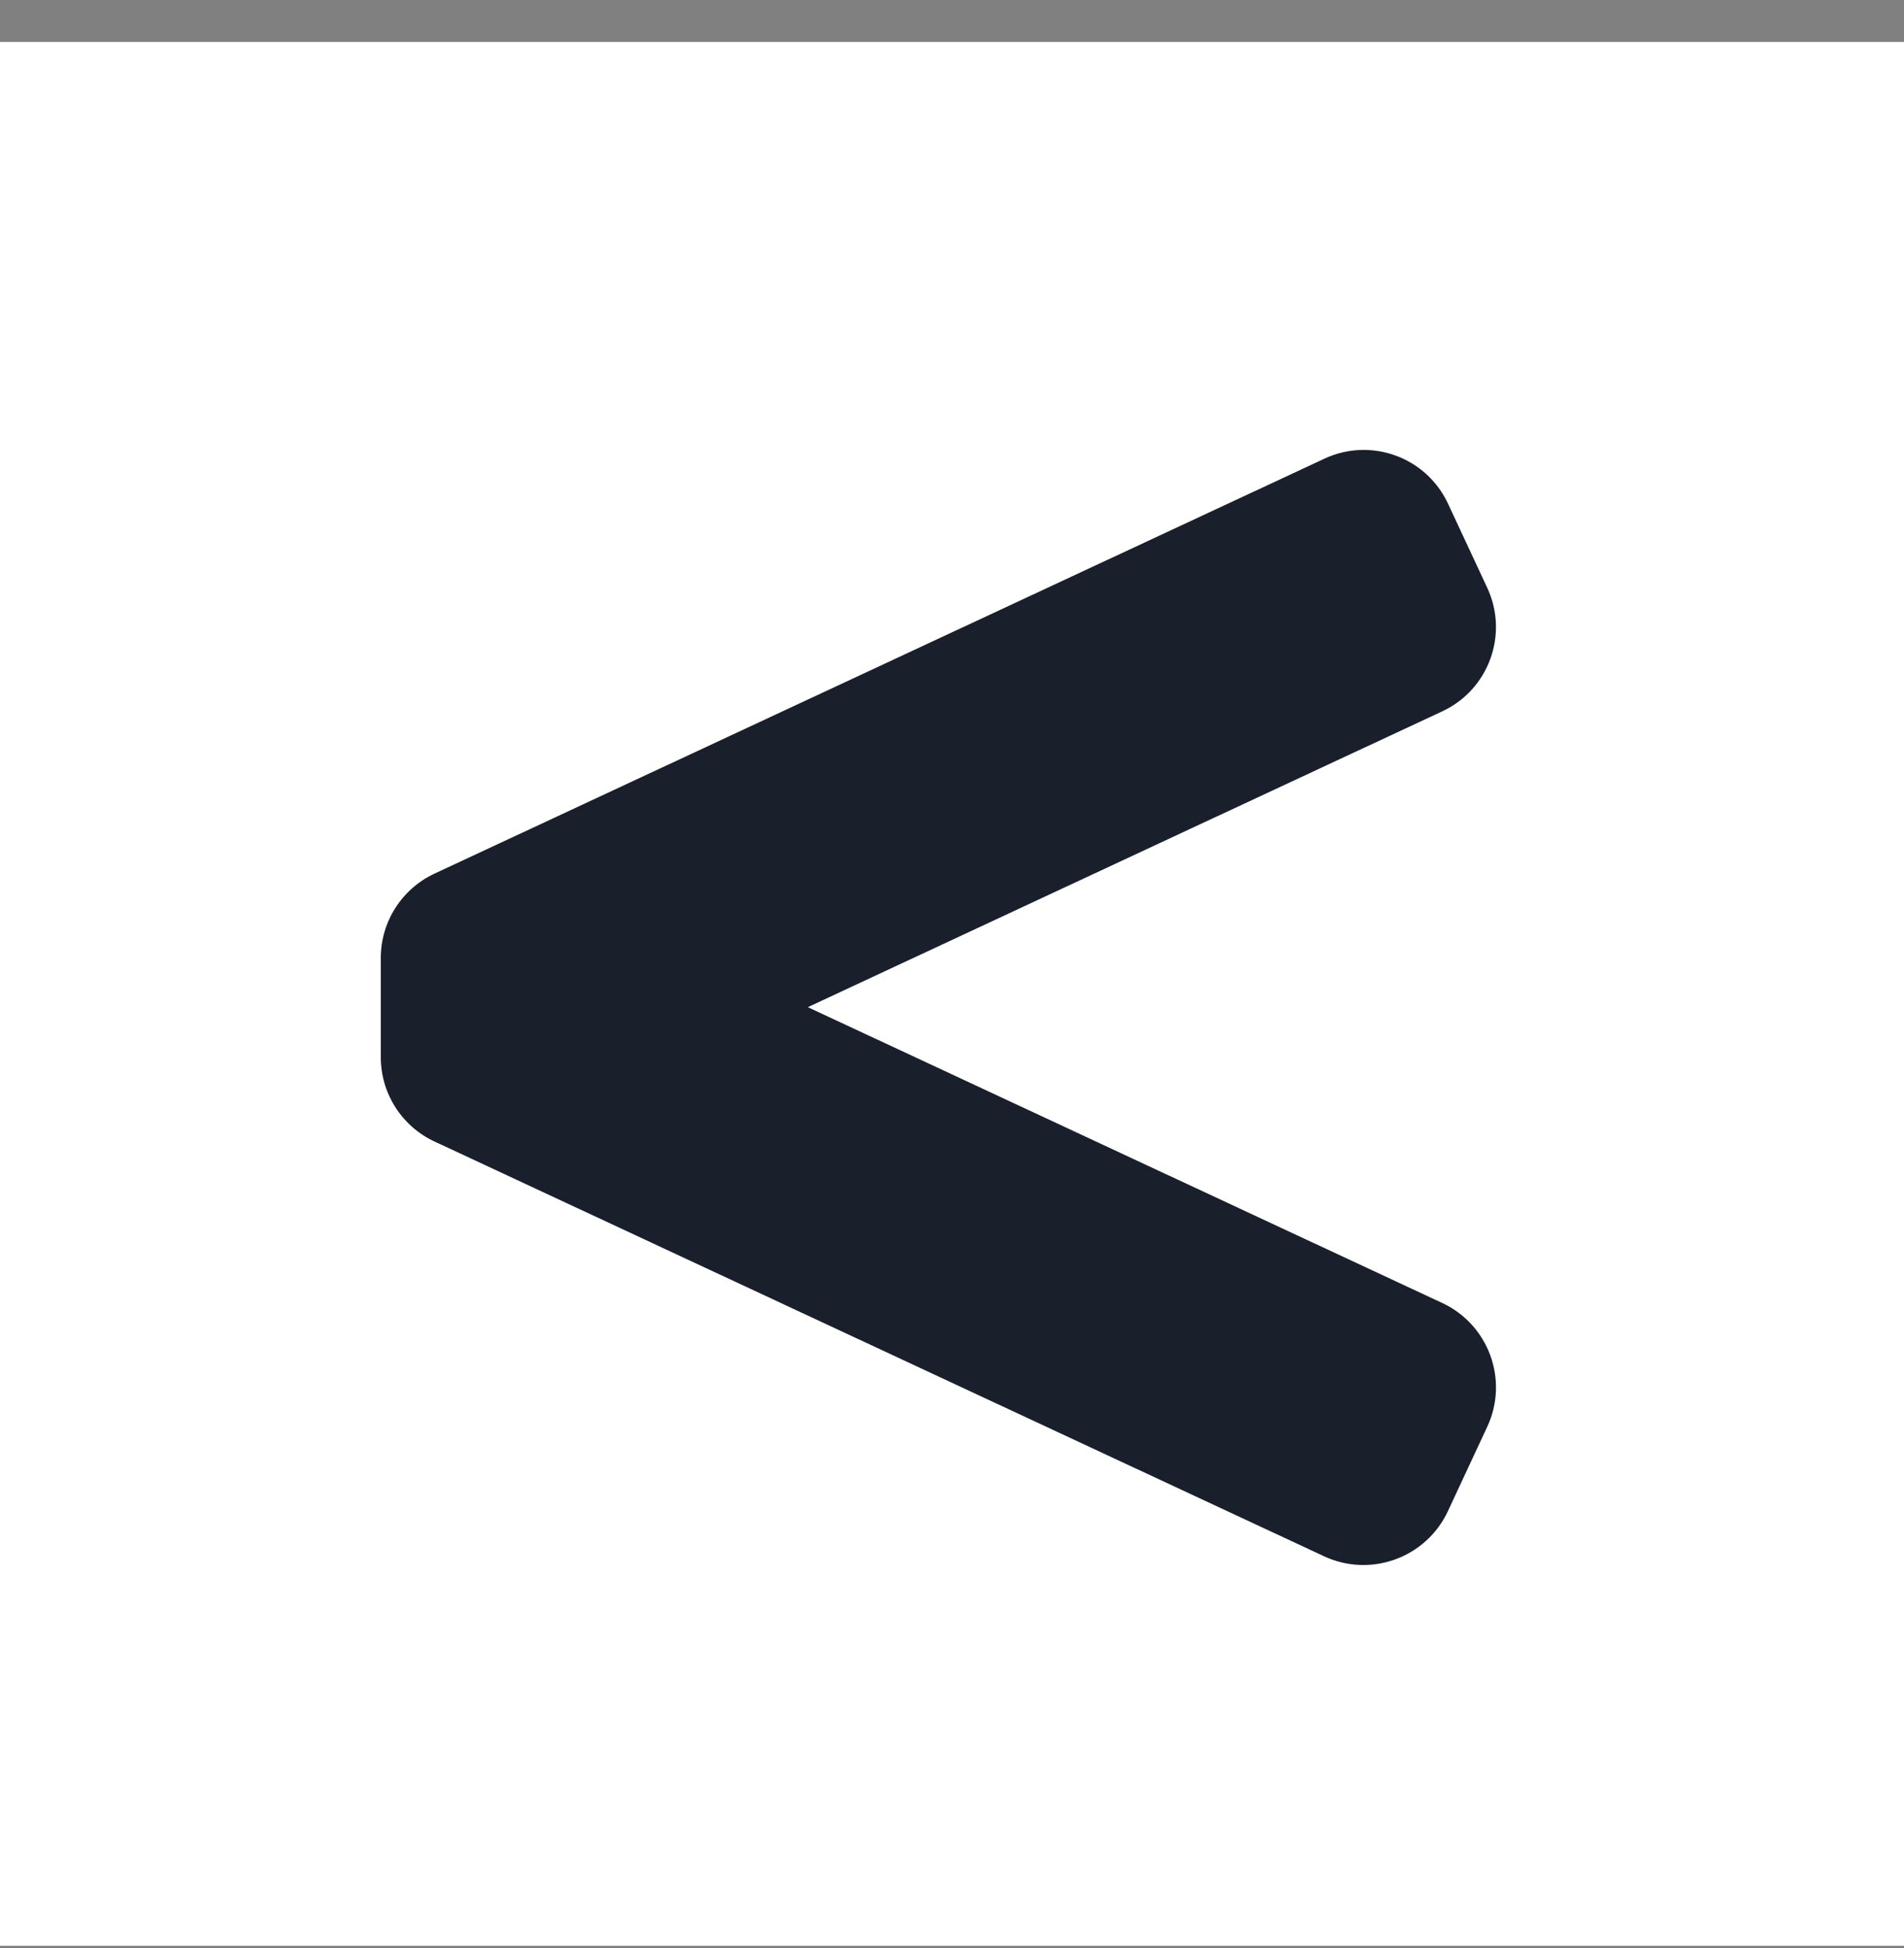
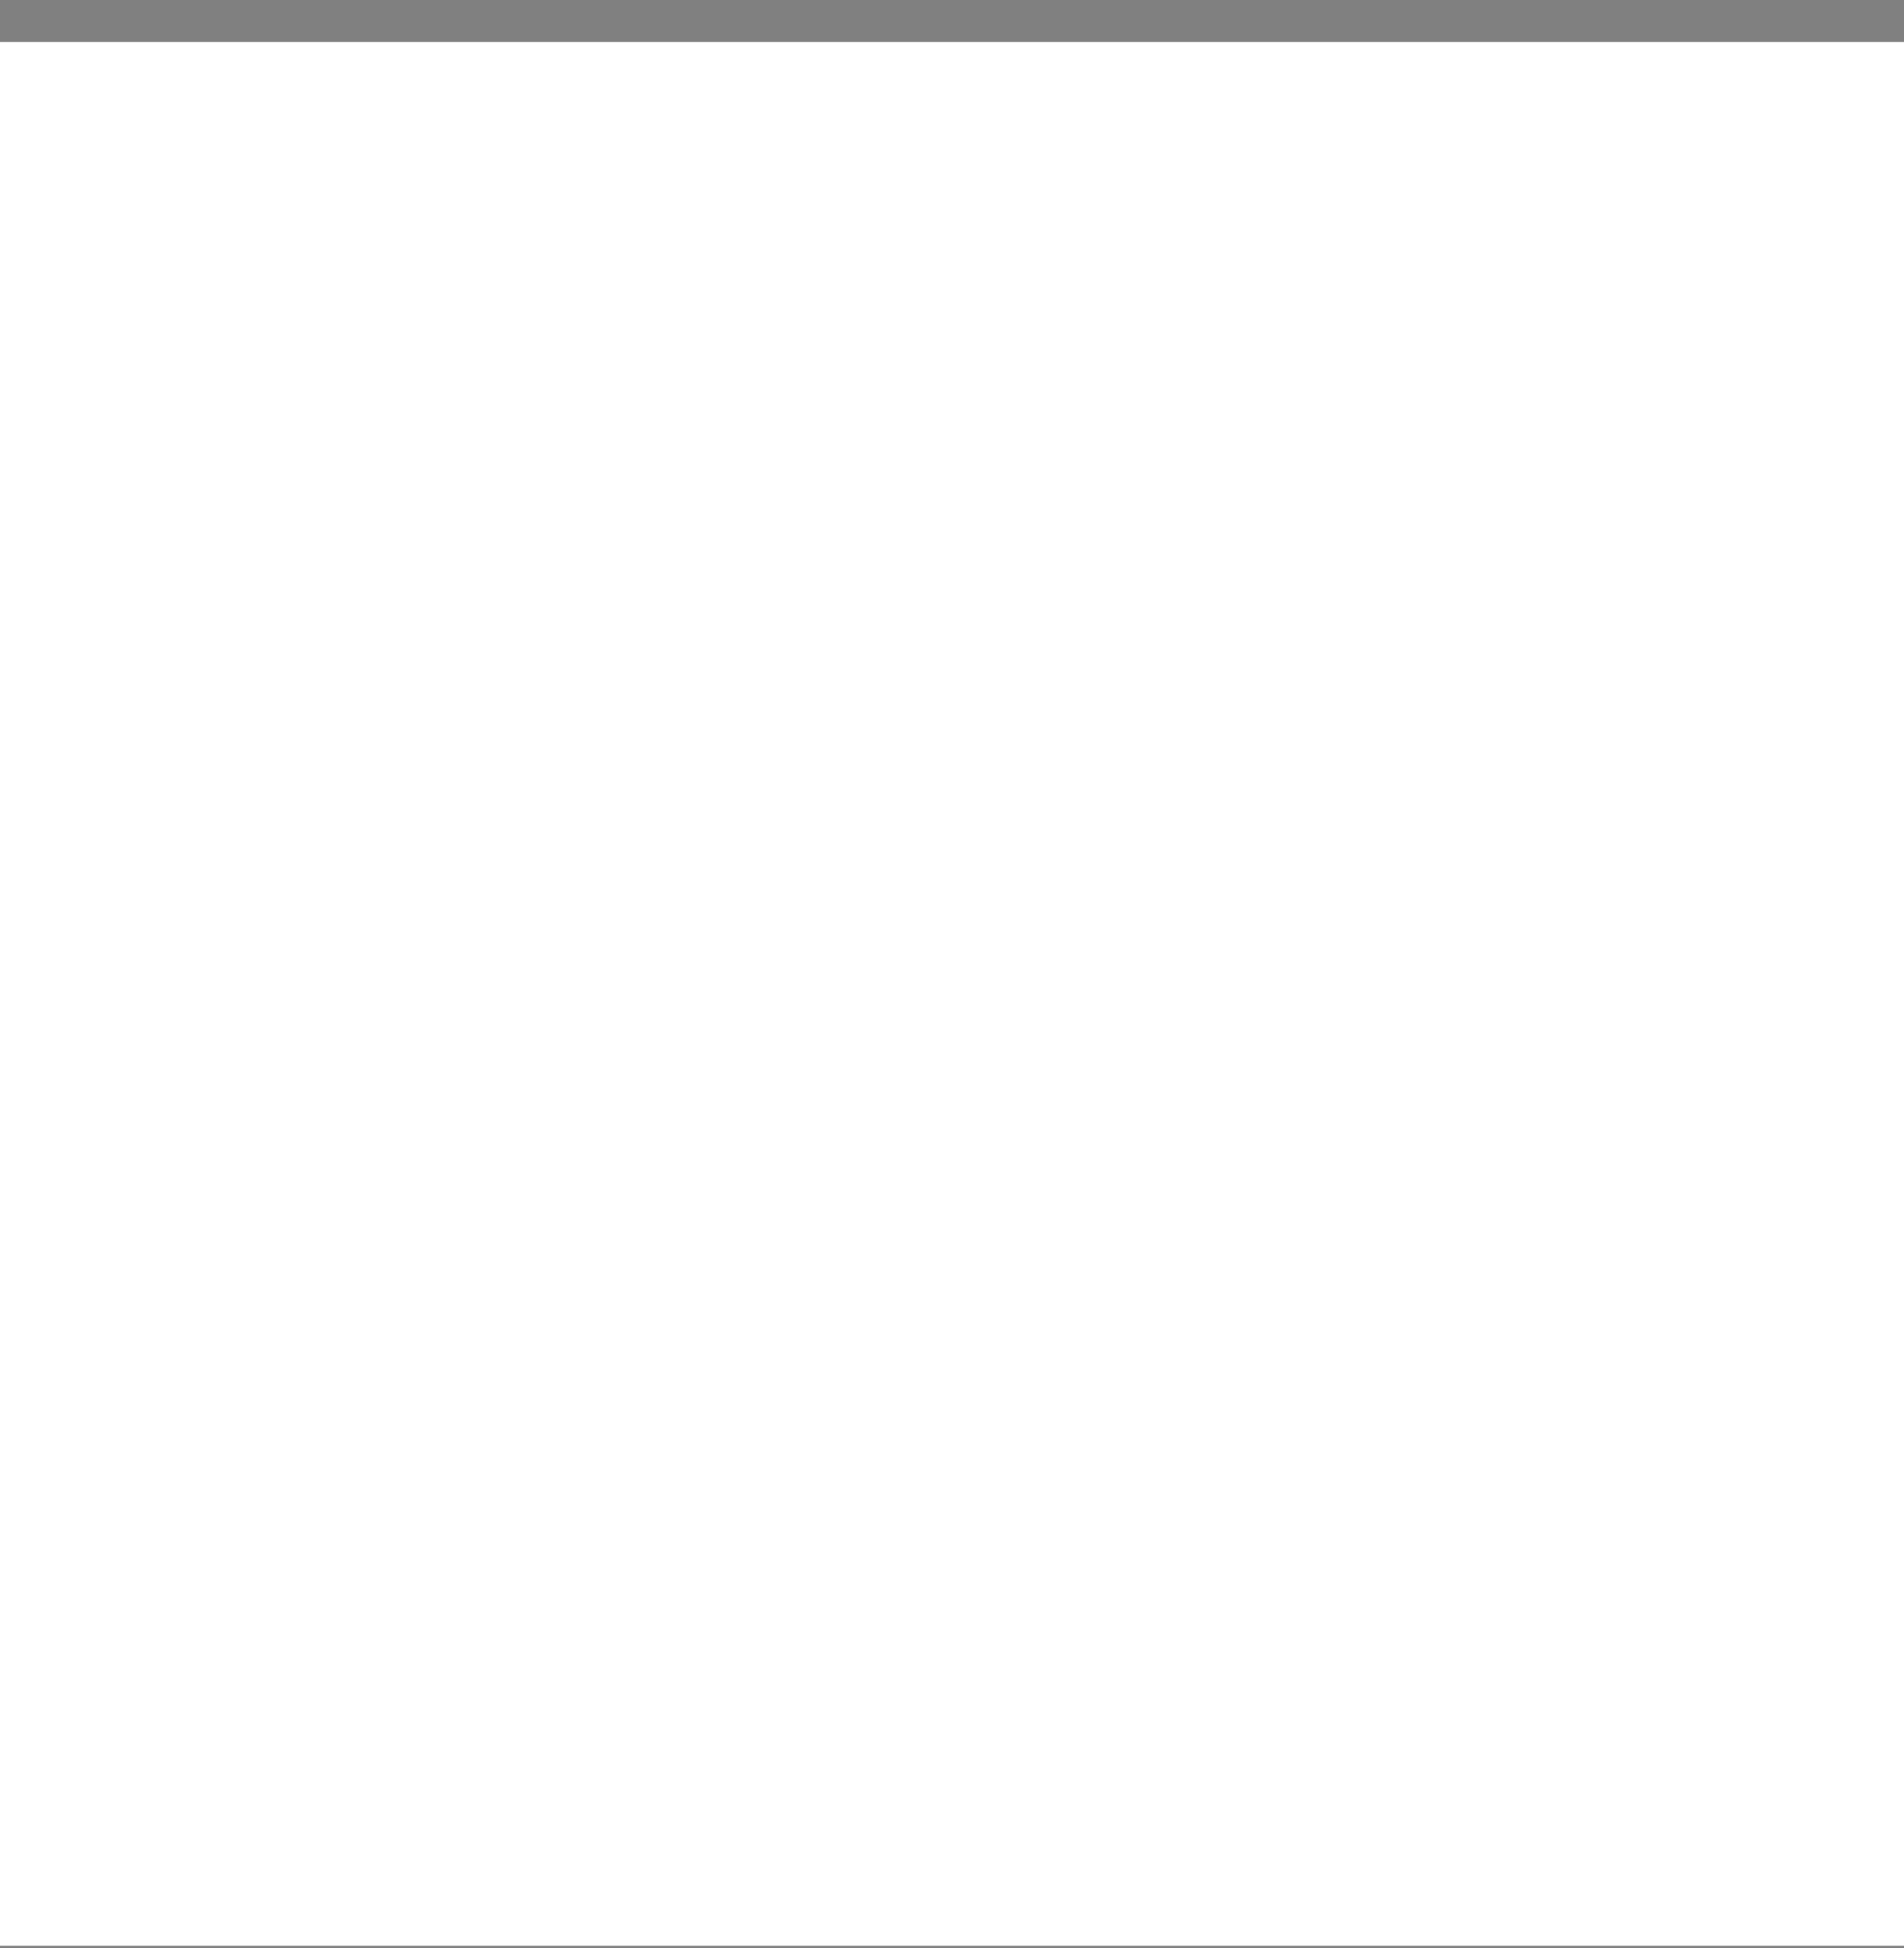
<svg xmlns="http://www.w3.org/2000/svg" width="43" height="44" viewBox="0 0 43 44" fill="none">
  <rect x="0" y="0" width="43" height="44" fill="#808080" stroke="none" />
  <rect y="0.948" width="43" height="43" fill="white" />
-   <path d="M32.569 29.428L18.244 22.748L32.573 16.066C33.623 15.576 34.078 14.327 33.588 13.276L32.701 11.374C32.211 10.324 30.963 9.869 29.912 10.359L9.812 19.732C9.45 19.901 9.144 20.17 8.929 20.507C8.714 20.844 8.6 21.235 8.6 21.634V23.88C8.6 24.696 9.073 25.438 9.812 25.782L29.902 35.15C30.955 35.641 32.207 35.185 32.699 34.132L33.588 32.225C34.079 31.171 33.623 29.919 32.569 29.428Z" fill="#191F2B" />
</svg>